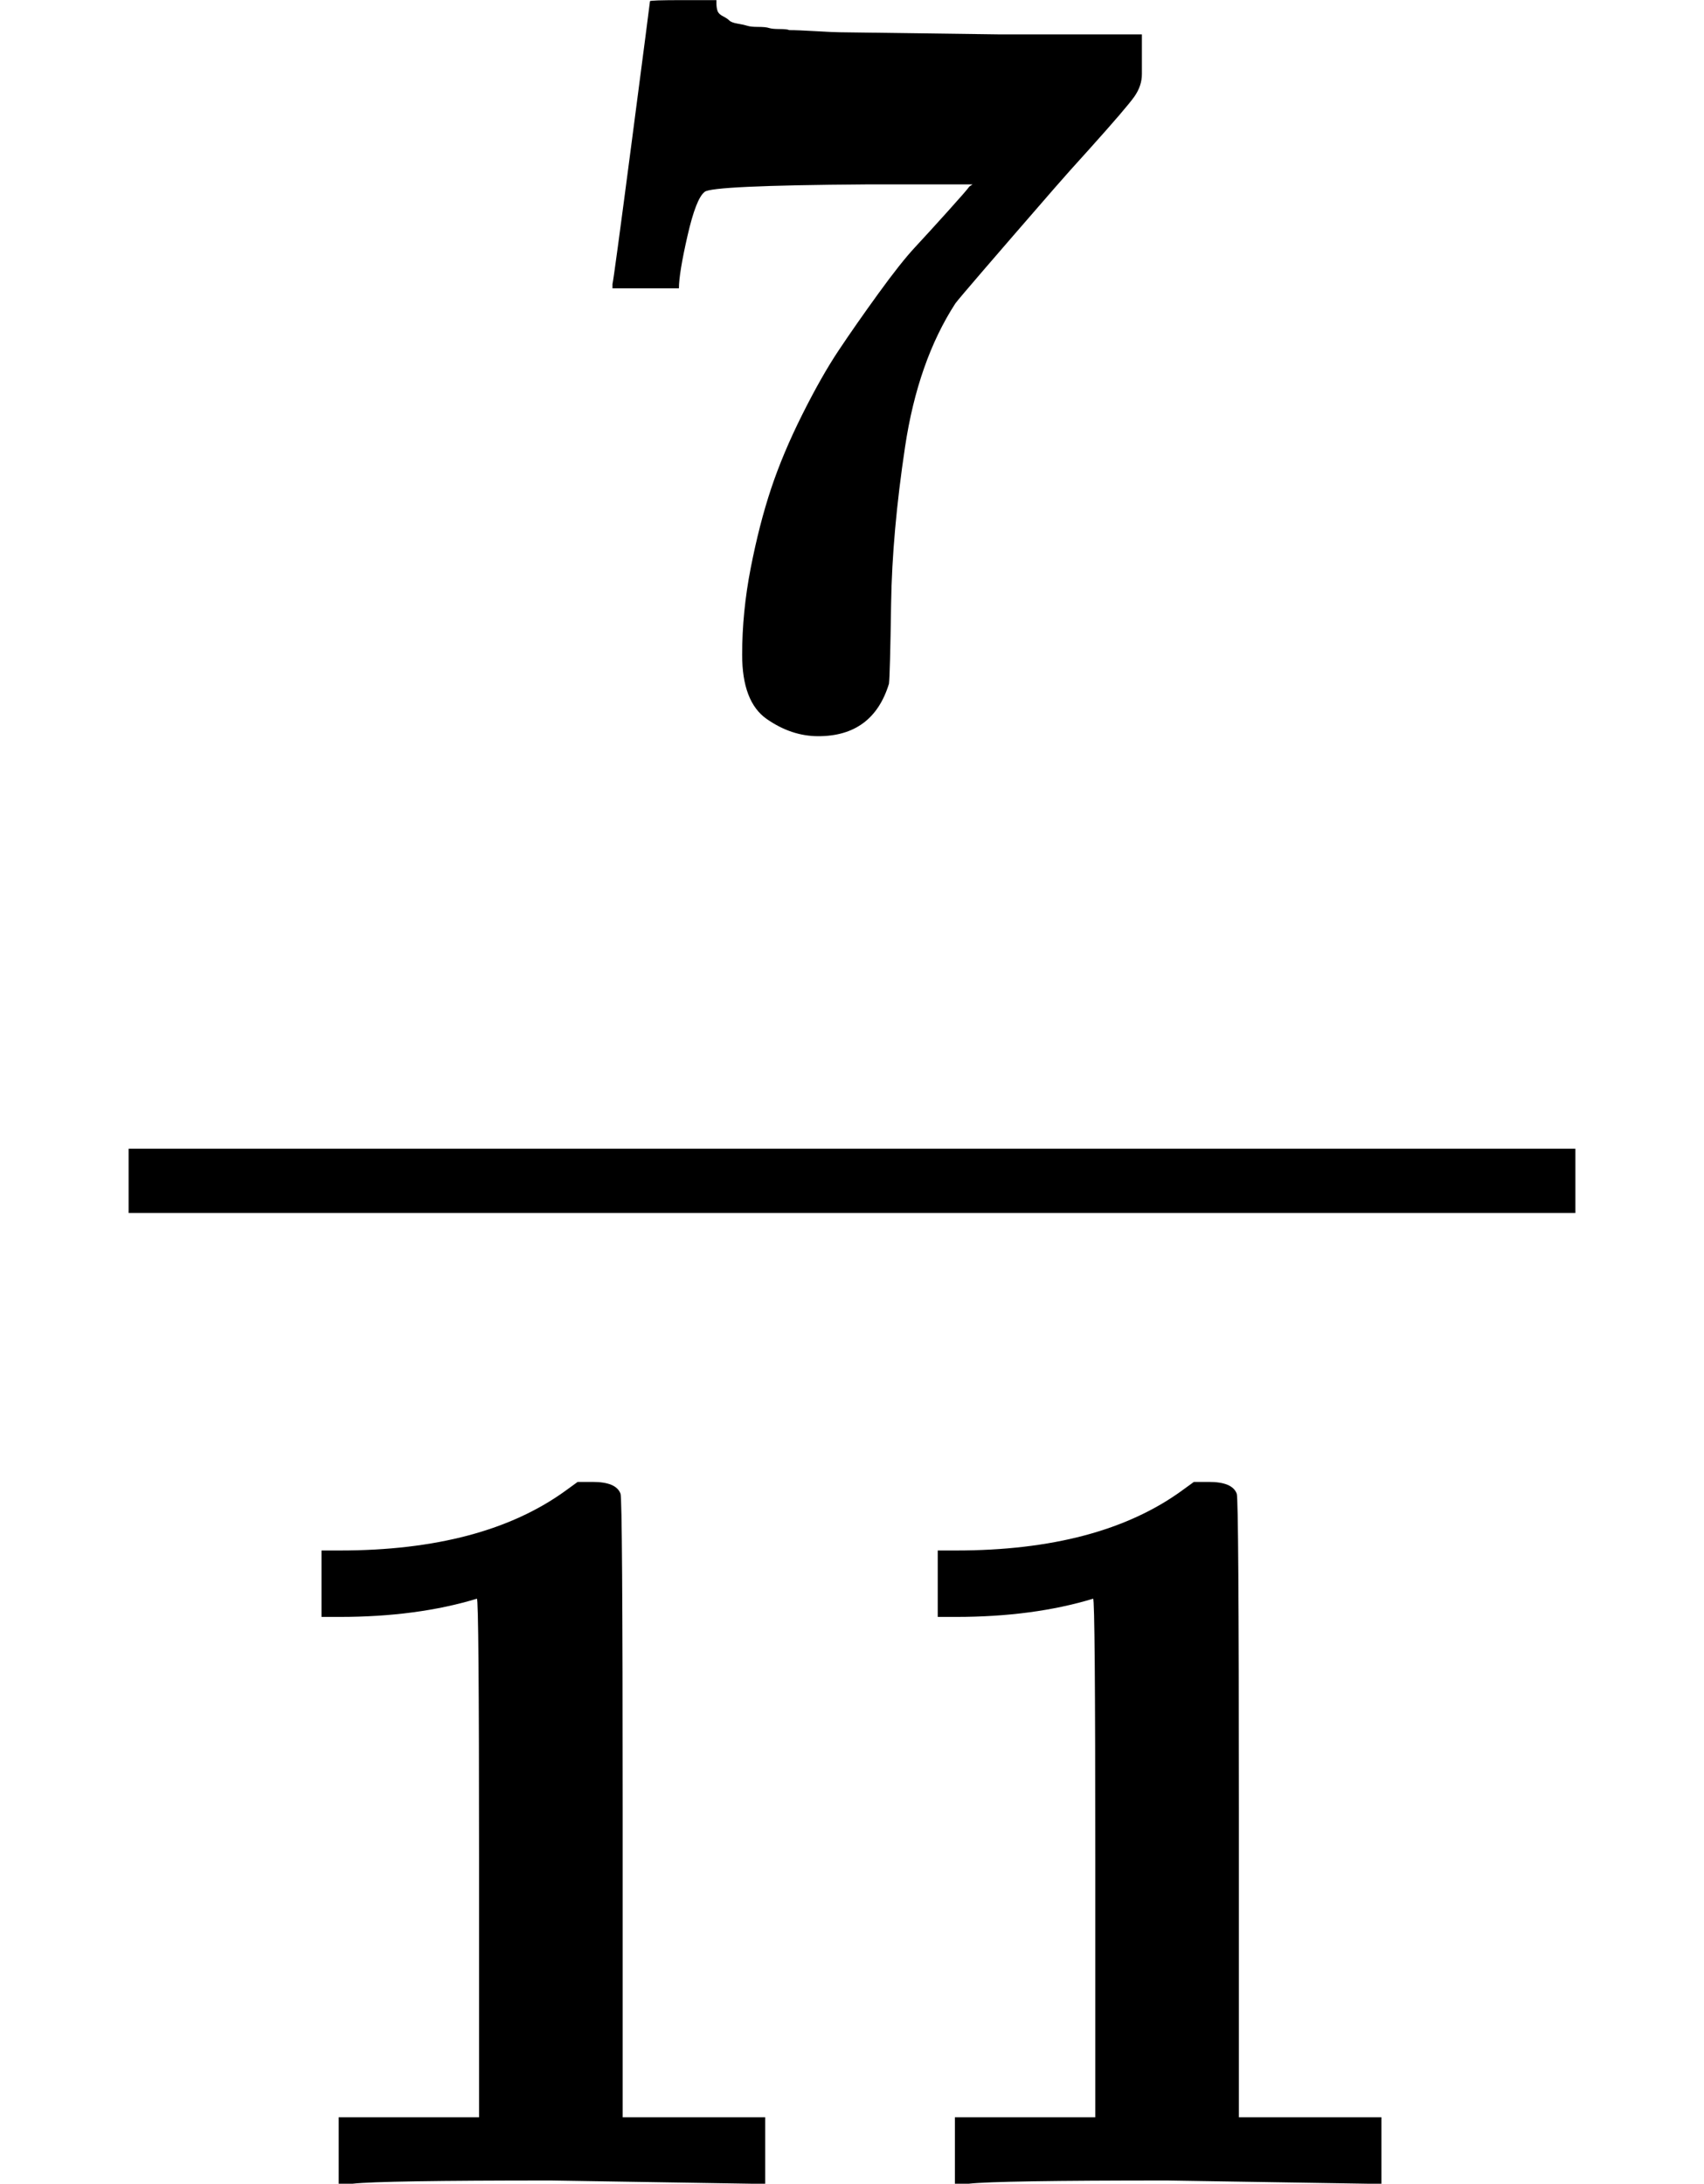
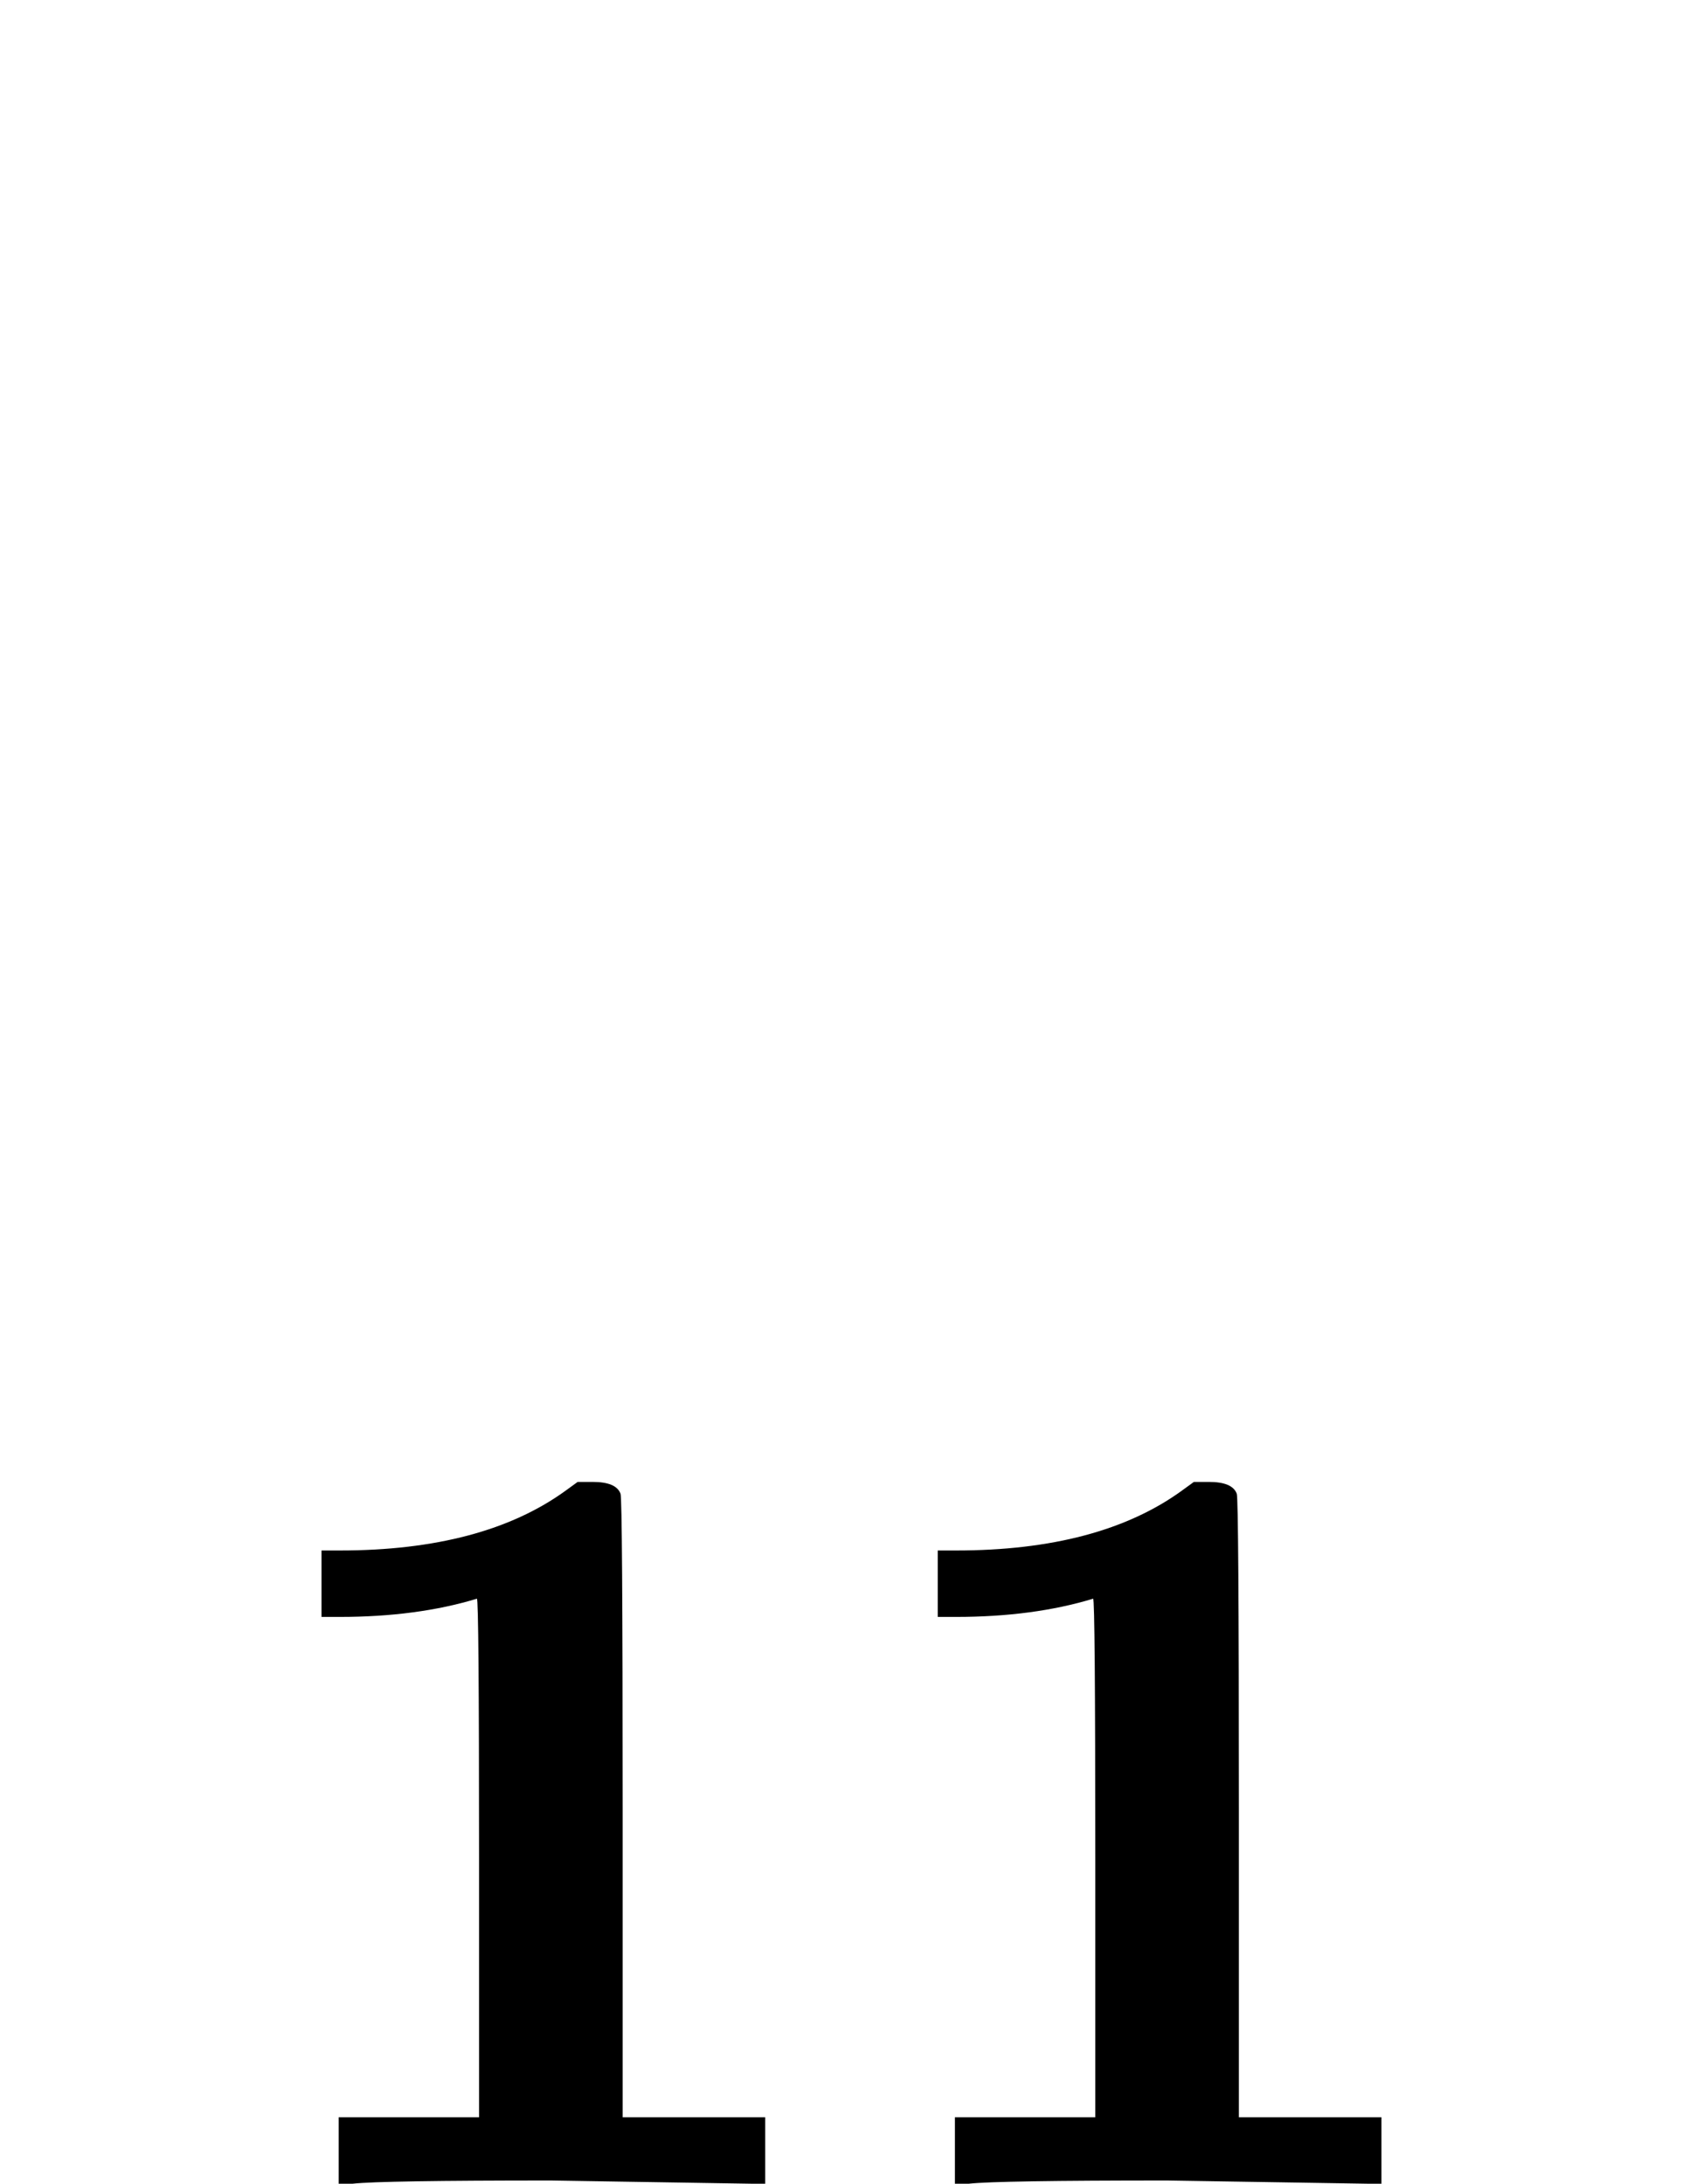
<svg xmlns="http://www.w3.org/2000/svg" xmlns:xlink="http://www.w3.org/1999/xlink" style="vertical-align: -1.552ex;" width="3.597ex" height="4.611ex" role="img" focusable="false" viewBox="0 -1352 1590 2038">
  <defs>
-     <path id="MJX-1-TEX-B-1D7D5" d="M256 -11Q231 -11 208 5T185 65Q185 105 193 146T212 220T241 289T275 349T312 402T346 445T377 479T397 502L400 504H301Q156 503 150 497Q142 491 134 456T126 407H64V411Q65 414 82 544T99 675T130 676H161V673Q161 669 162 666T167 661T173 657T181 654T190 652T200 651T210 650T220 649T229 648Q237 648 254 647T276 646Q277 646 426 644H558V620V607Q558 596 551 586T509 537Q489 515 476 500Q390 401 384 393Q349 339 337 259T324 113T322 38Q307 -11 256 -11Z" />
    <path id="MJX-1-TEX-B-1D7CF" d="M481 0L294 3Q136 3 109 0H96V62H227V304Q227 546 225 546Q169 529 97 529H80V591H97Q231 591 308 647L319 655H333Q355 655 359 644Q361 640 361 351V62H494V0H481Z" />
  </defs>
  <g stroke="currentColor" fill="currentColor" stroke-width="0" transform="scale(1,-1)">
    <g data-mml-node="math">
      <g data-mml-node="mfrac">
        <g data-mml-node="mtext" transform="translate(507.5,676)">
          <use data-c="1D7D5" xlink:href="#MJX-1-TEX-B-1D7D5" />
        </g>
        <g data-mml-node="mtext" transform="translate(220,-686)">
          <use data-c="1D7CF" xlink:href="#MJX-1-TEX-B-1D7CF" />
          <use data-c="1D7CF" xlink:href="#MJX-1-TEX-B-1D7CF" transform="translate(575,0)" />
        </g>
-         <rect width="1350" height="60" x="120" y="220" />
      </g>
    </g>
  </g>
</svg>